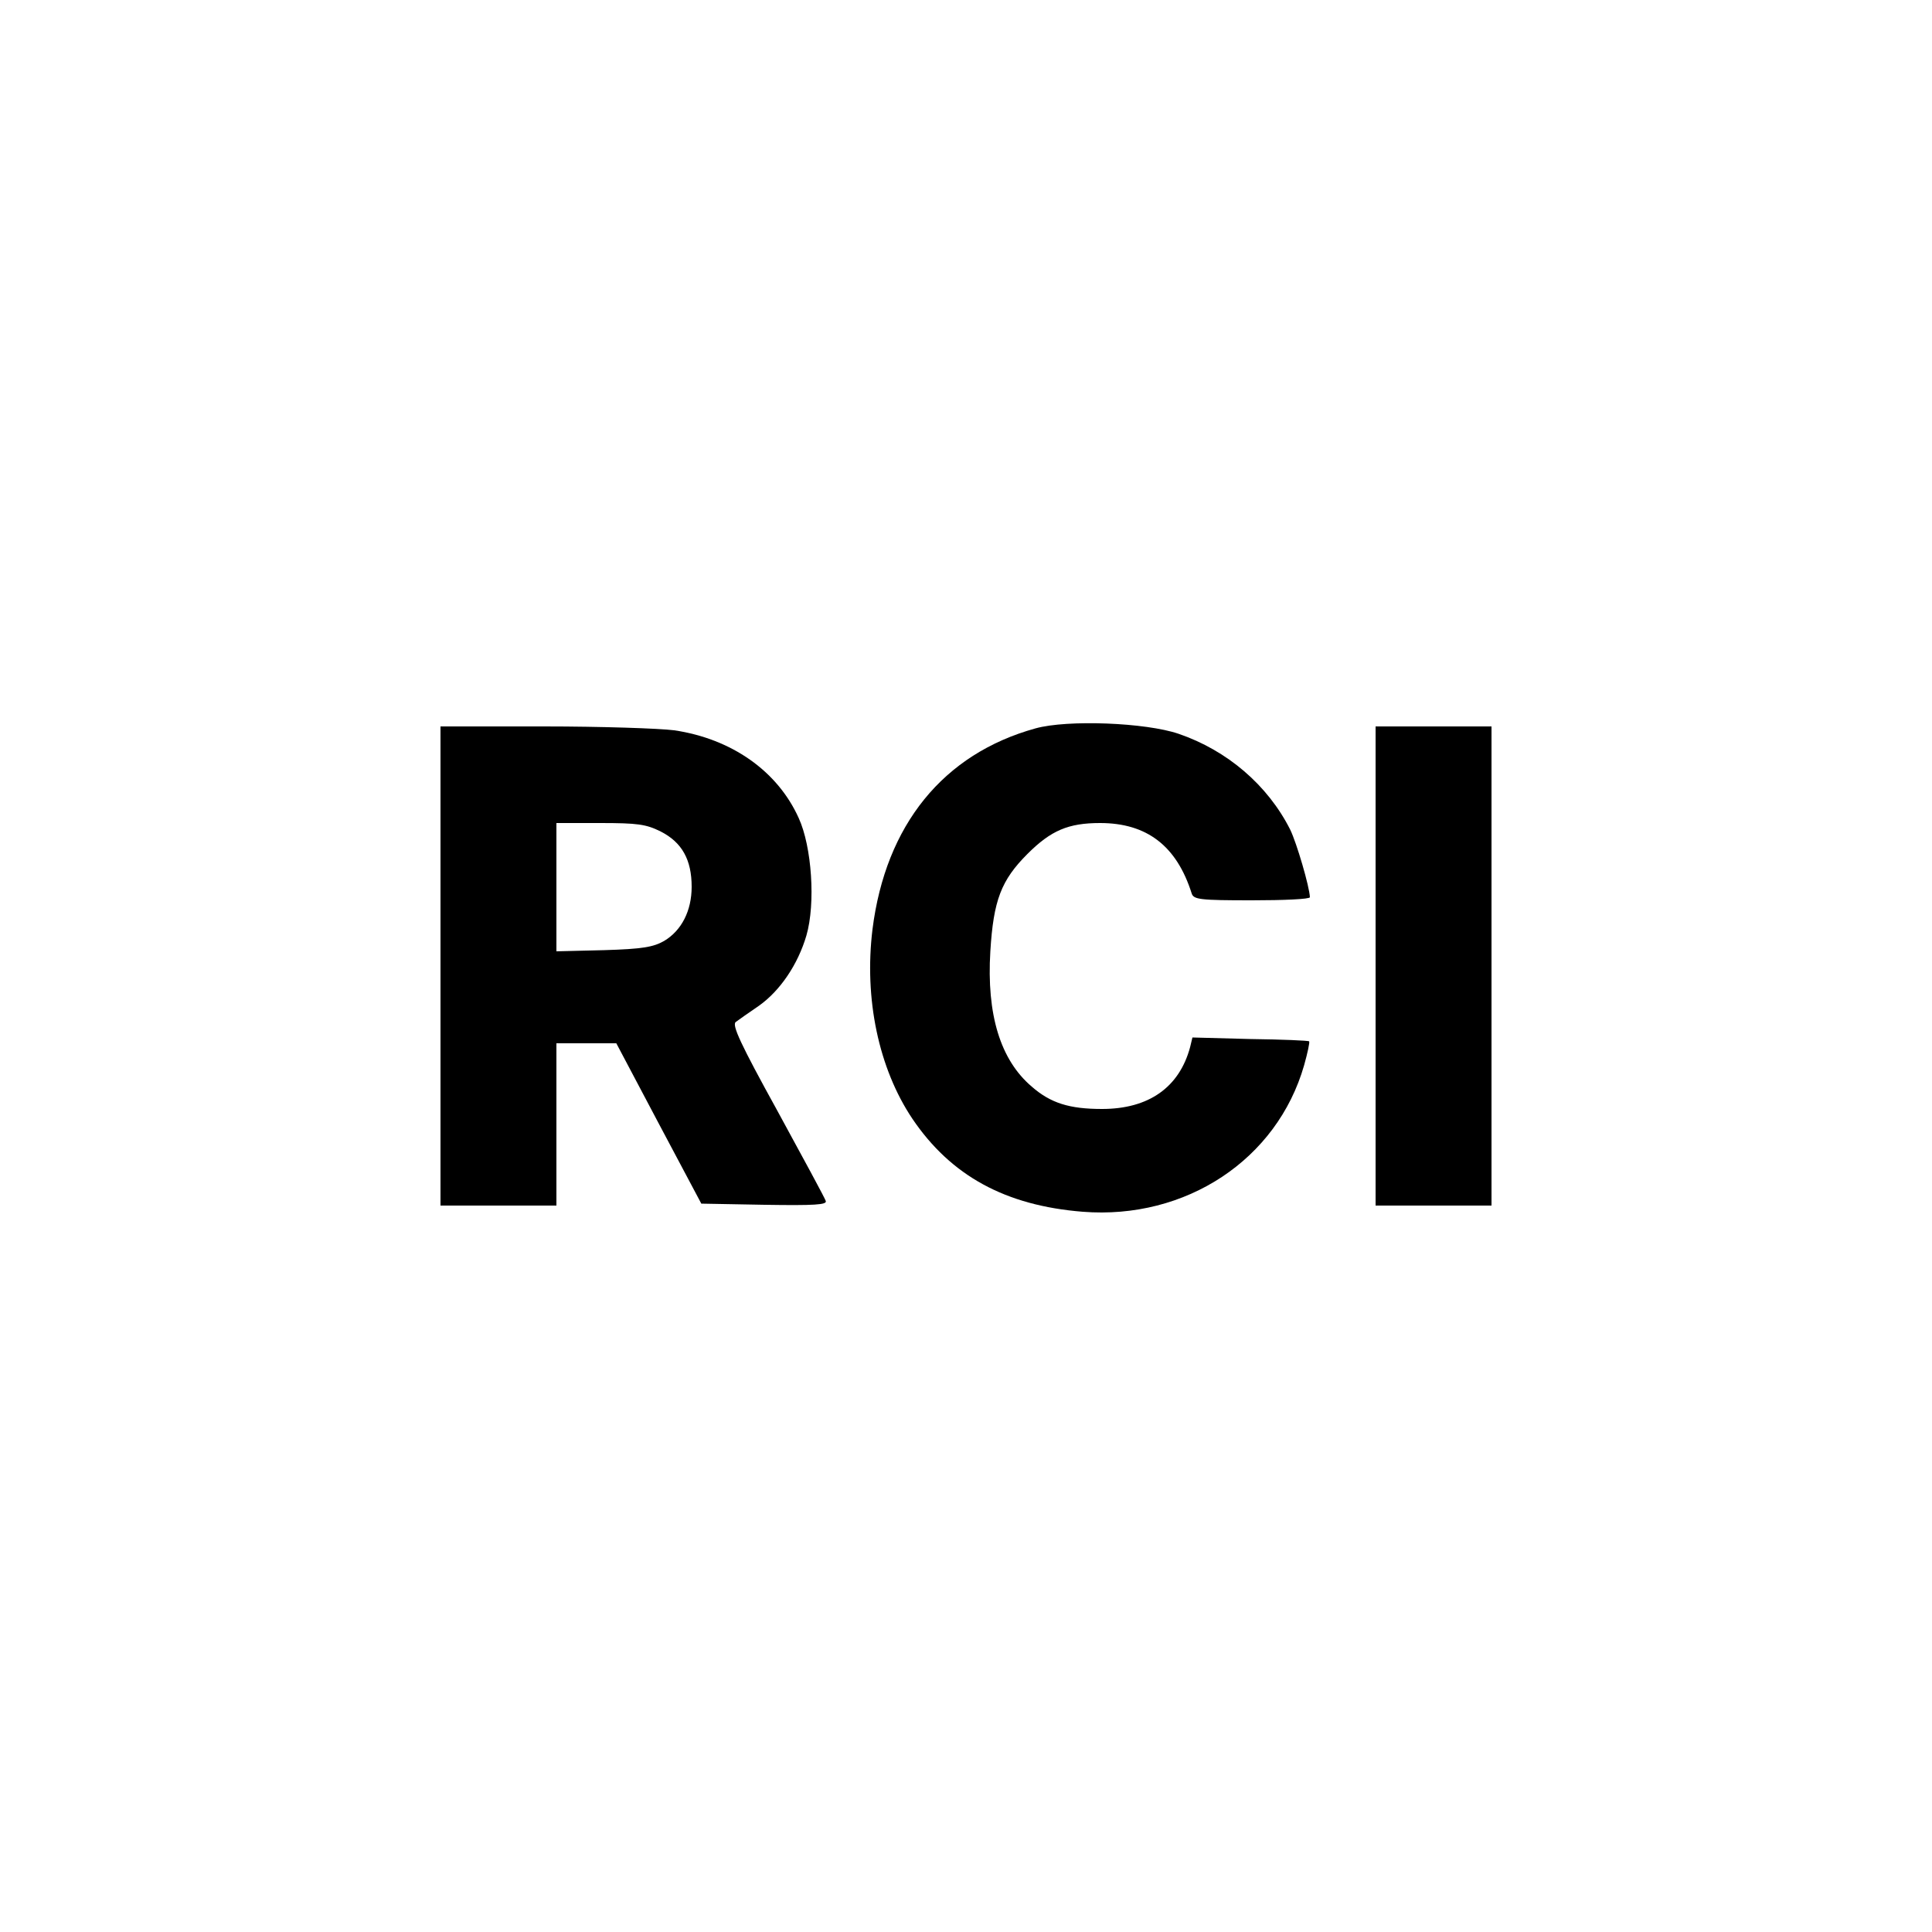
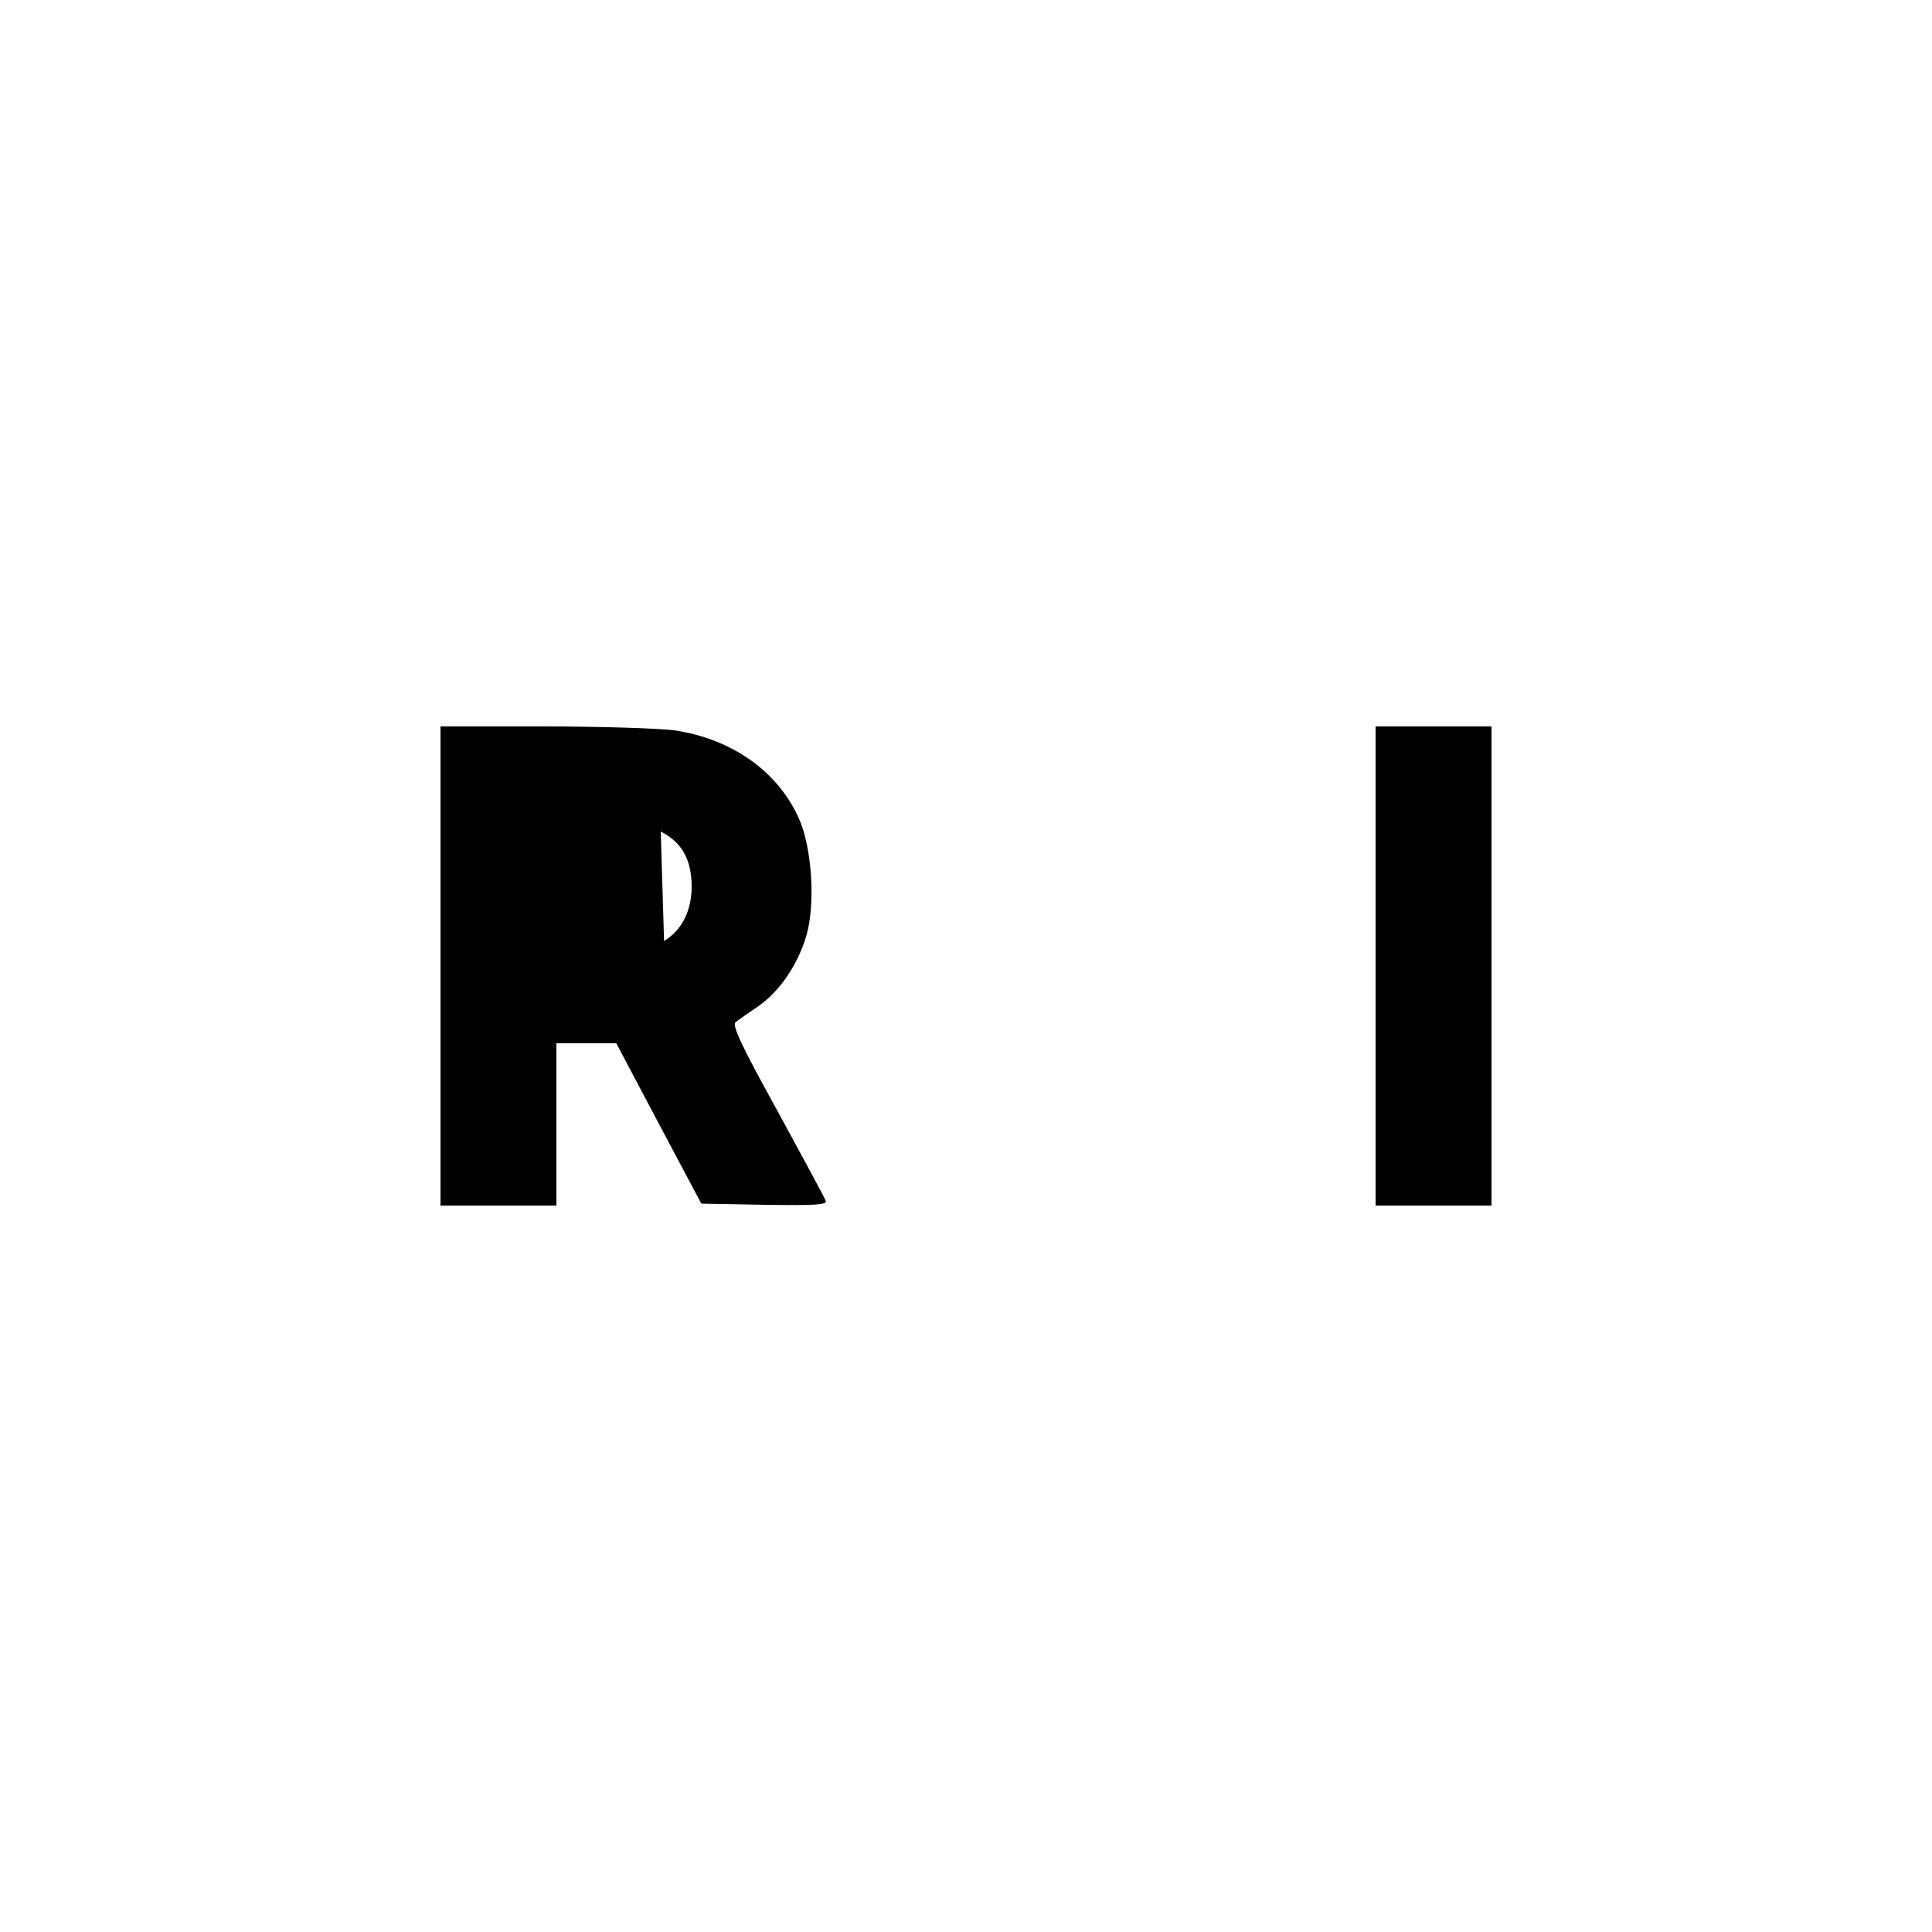
<svg xmlns="http://www.w3.org/2000/svg" version="1.0" width="500pt" height="500pt" viewBox="0 0 500 500" preserveAspectRatio="xMidYMid meet">
  <g transform="translate(0,500) scale(0.1,-0.1)" fill="#000000" stroke="none">
-     <path d="M2680 3115 c-239 -66 -388 -250 -422 -520 -22 -180 16 -360 103 -490 100 -148 241 -225 441 -241 267 -21 503 135 573 379 9 32 15 60 13 62 -1 2 -70 5 -152 6 l-150 4 -6 -25 c-28 -104 -107 -160 -228 -160 -84 0 -133 15 -182 58 -81 69 -117 186 -107 350 8 132 28 184 96 252 61 61 106 80 188 80 121 0 198 -59 237 -182 5 -16 21 -18 156 -18 82 0 150 3 150 8 -1 27 -34 140 -51 175 -58 115 -163 205 -289 248 -85 29 -287 37 -370 14z" />
-     <path d="M1140 2500 l0 -620 150 0 150 0 0 210 0 210 78 0 77 0 110 -208 110 -207 164 -3 c129 -2 162 0 158 10 -2 7 -59 112 -125 233 -96 174 -118 222 -108 230 8 6 35 25 60 42 55 39 101 107 123 182 24 83 14 230 -20 304 -55 122 -174 205 -322 227 -39 5 -190 10 -337 10 l-268 0 0 -620z m570 348 c55 -28 80 -73 80 -143 0 -62 -26 -113 -71 -140 -28 -16 -56 -21 -156 -24 l-123 -3 0 166 0 166 113 0 c97 0 119 -3 157 -22z" />
+     <path d="M1140 2500 l0 -620 150 0 150 0 0 210 0 210 78 0 77 0 110 -208 110 -207 164 -3 c129 -2 162 0 158 10 -2 7 -59 112 -125 233 -96 174 -118 222 -108 230 8 6 35 25 60 42 55 39 101 107 123 182 24 83 14 230 -20 304 -55 122 -174 205 -322 227 -39 5 -190 10 -337 10 l-268 0 0 -620z m570 348 c55 -28 80 -73 80 -143 0 -62 -26 -113 -71 -140 -28 -16 -56 -21 -156 -24 c97 0 119 -3 157 -22z" />
    <path d="M3560 2500 l0 -620 150 0 150 0 0 620 0 620 -150 0 -150 0 0 -620z" />
  </g>
</svg>